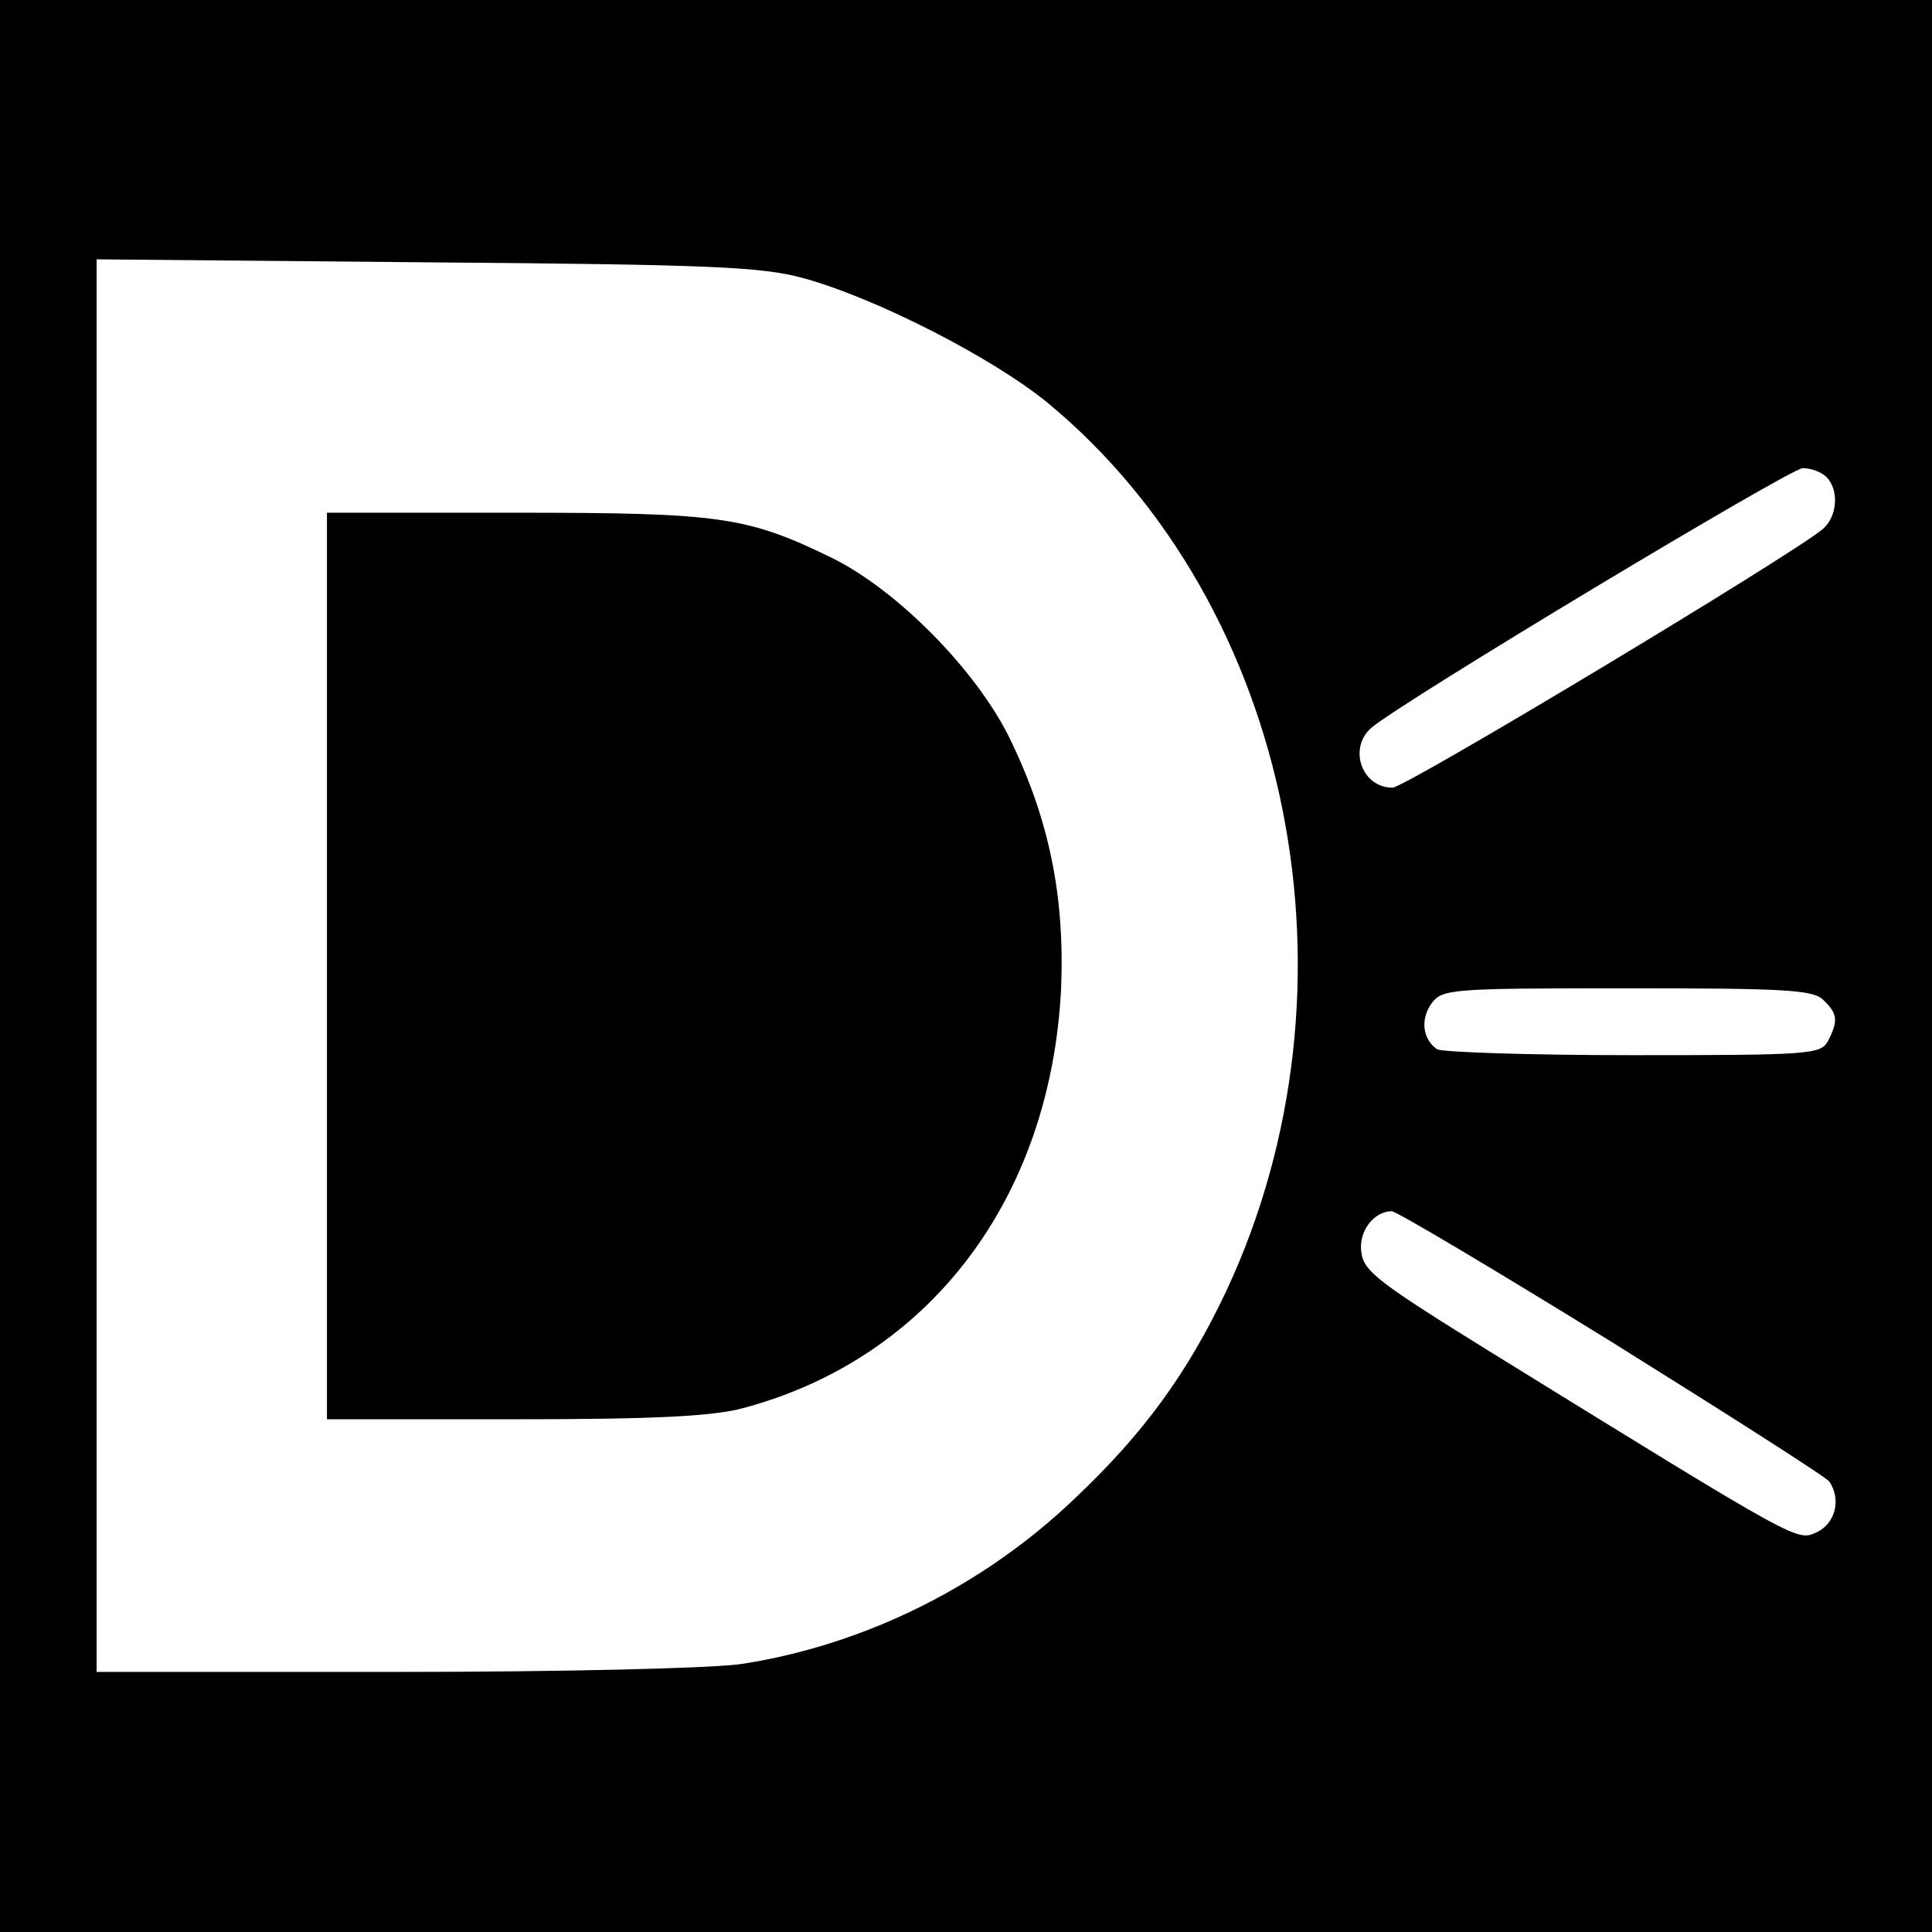
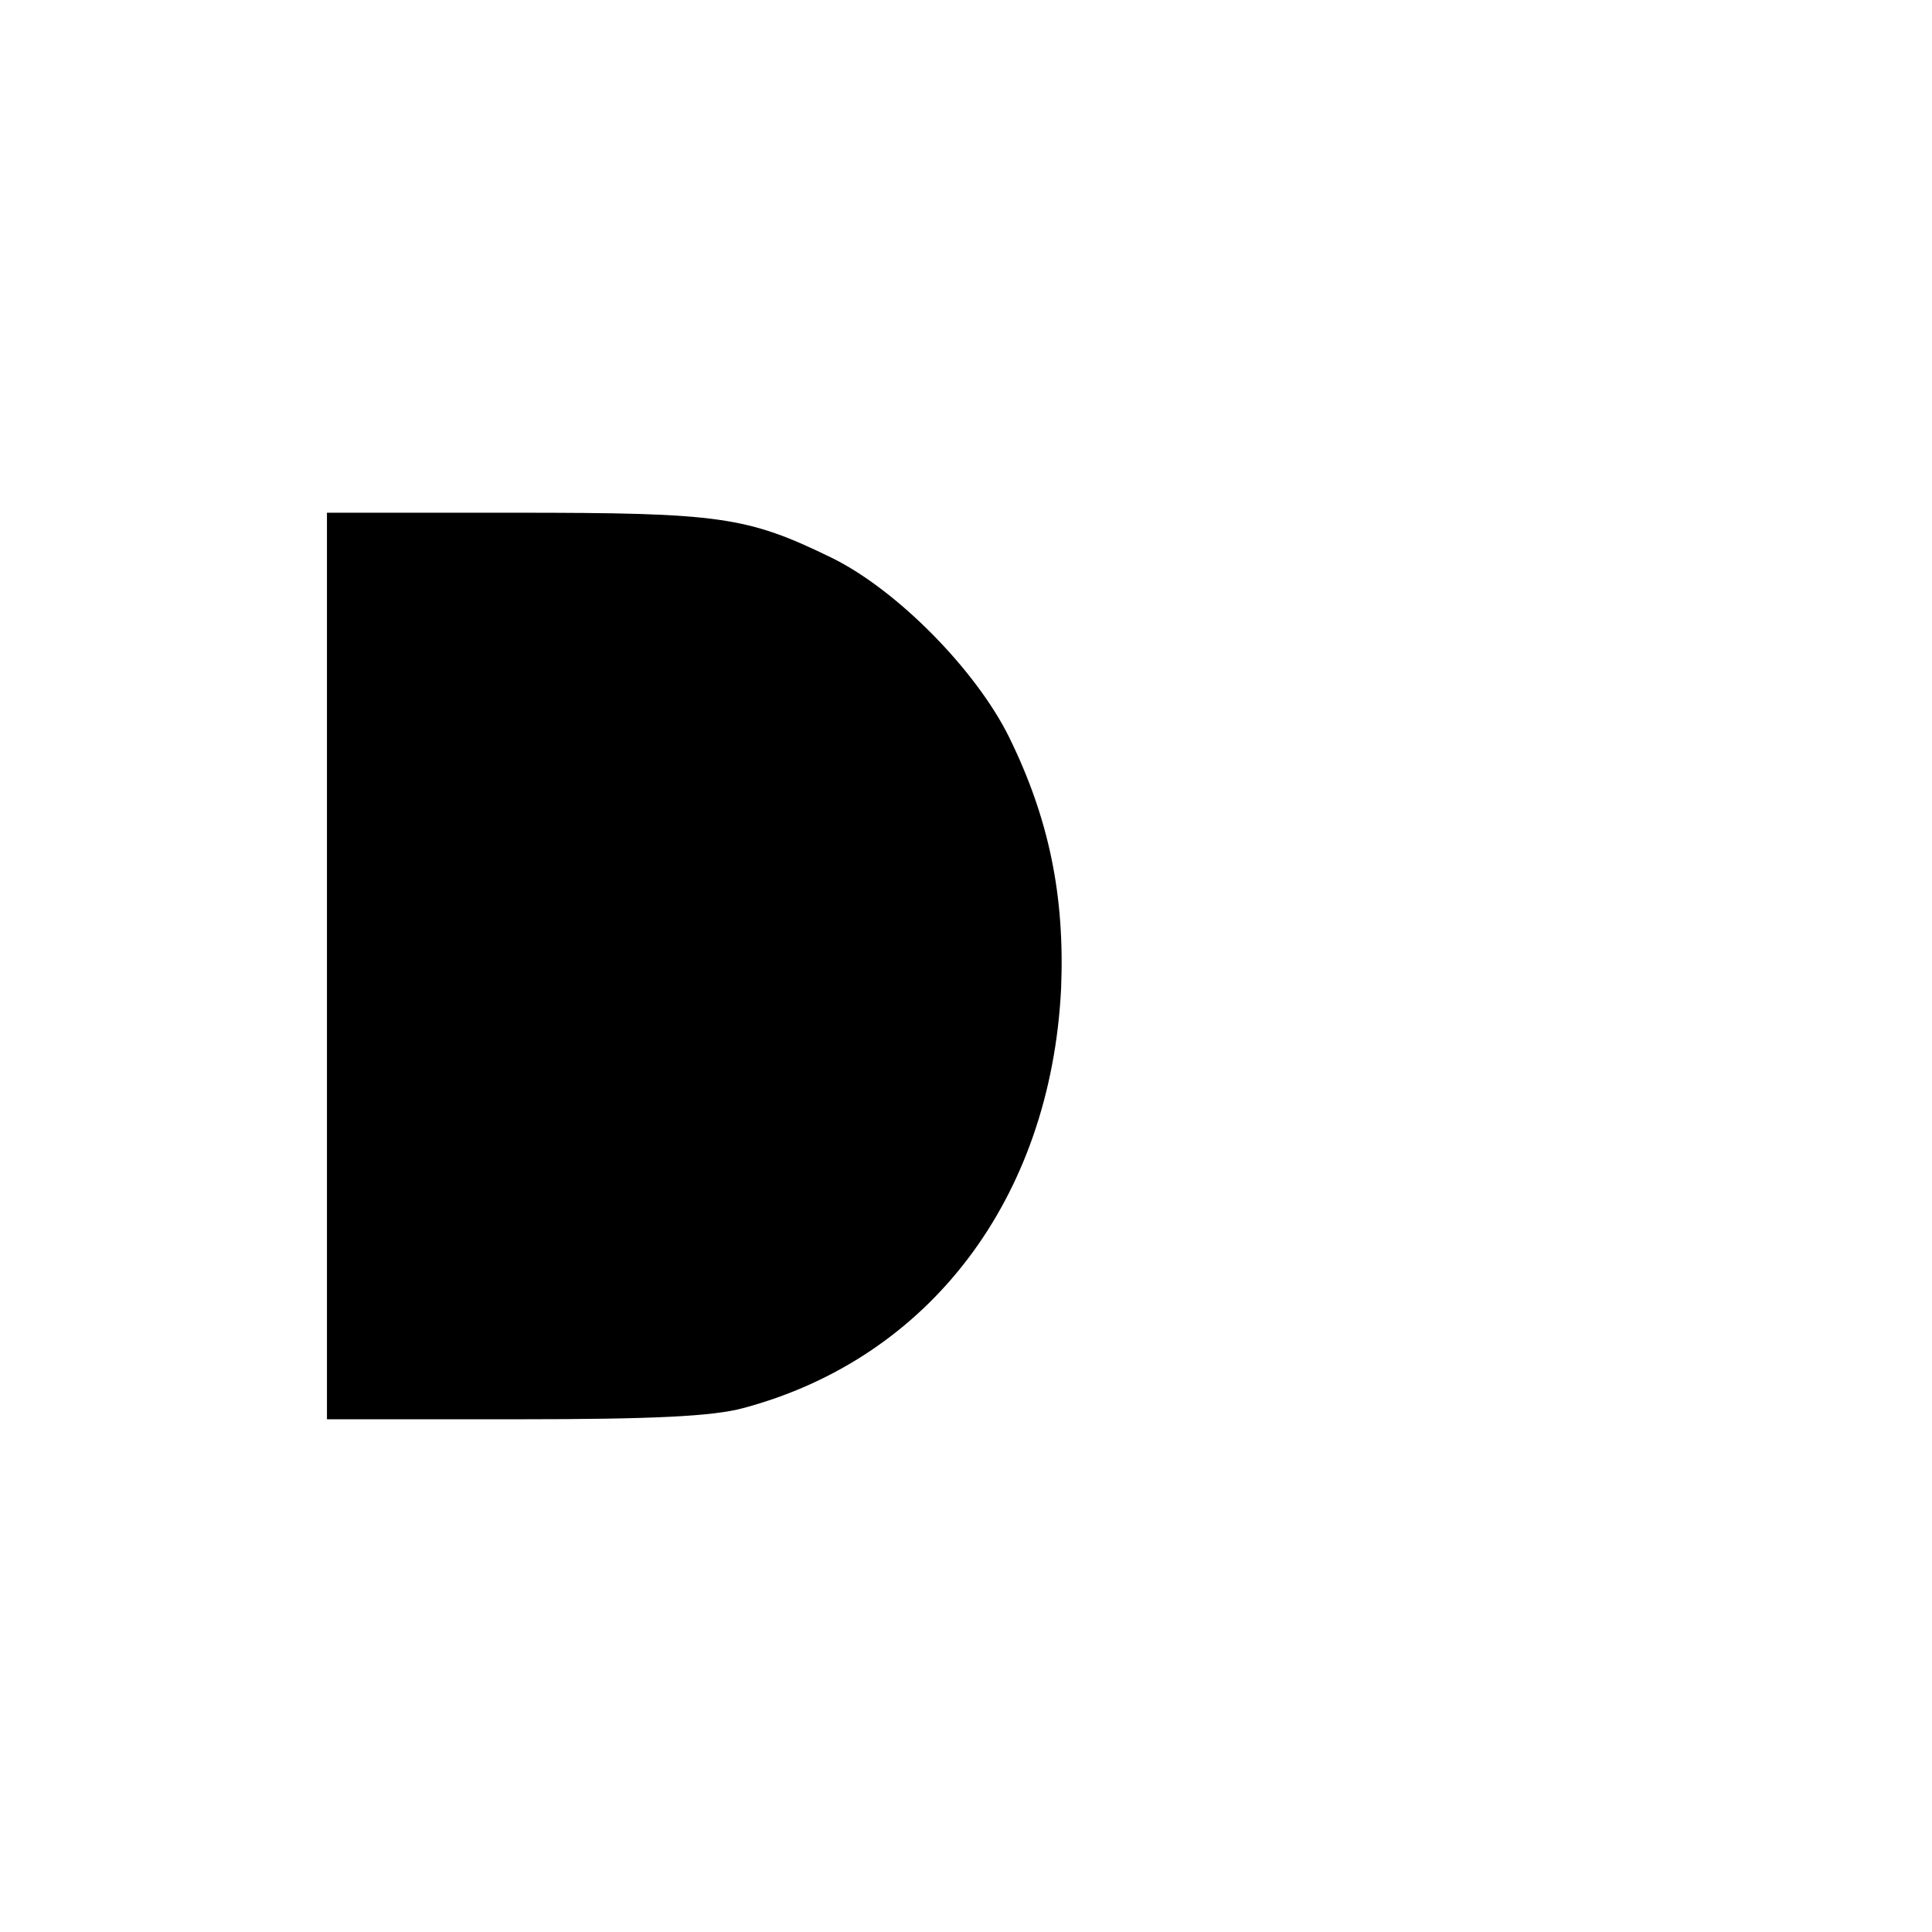
<svg xmlns="http://www.w3.org/2000/svg" version="1.0" width="260pt" height="260pt" viewBox="0 0 260 260" preserveAspectRatio="xMidYMid meet">
  <g transform="translate(0,260) scale(0.1,-0.1)" fill="#000000" stroke="none">
-     <path d="M0 1300 l0 -1300 1300 0 1300 0 0 1300 0 1300 -1300 0 -1300 0 0 -1300z m1080 926 c99 -27 257 -108 331 -169 329 -273 431 -785 239 -1195 -52 -110 -111 -191 -203 -278 -123 -118 -282 -197 -447 -223 -37 -6 -237 -11 -467 -11 l-403 0 0 951 0 950 443 -4 c384 -3 451 -6 507 -21z m1378 -268 c17 -17 15 -53 -5 -70 -43 -36 -562 -348 -579 -348 -42 0 -60 54 -28 81 46 38 562 348 580 349 11 0 25 -5 32 -12z m-4 -704 c19 -18 20 -28 6 -55 -10 -18 -24 -19 -263 -19 -139 0 -257 4 -263 8 -19 13 -23 39 -8 61 15 20 22 21 264 21 213 0 251 -2 264 -16z m-285 -460 c157 -98 289 -182 293 -188 16 -24 8 -56 -17 -68 -27 -12 -19 -17 -435 240 -155 96 -175 111 -178 137 -4 28 17 55 41 55 6 0 139 -79 296 -176z" />
    <path d="M440 1300 l0 -610 253 0 c188 0 266 4 307 15 251 67 414 282 428 565 5 124 -16 228 -70 338 -45 91 -151 198 -238 241 -115 56 -150 61 -427 61 l-253 0 0 -610z" />
  </g>
</svg>